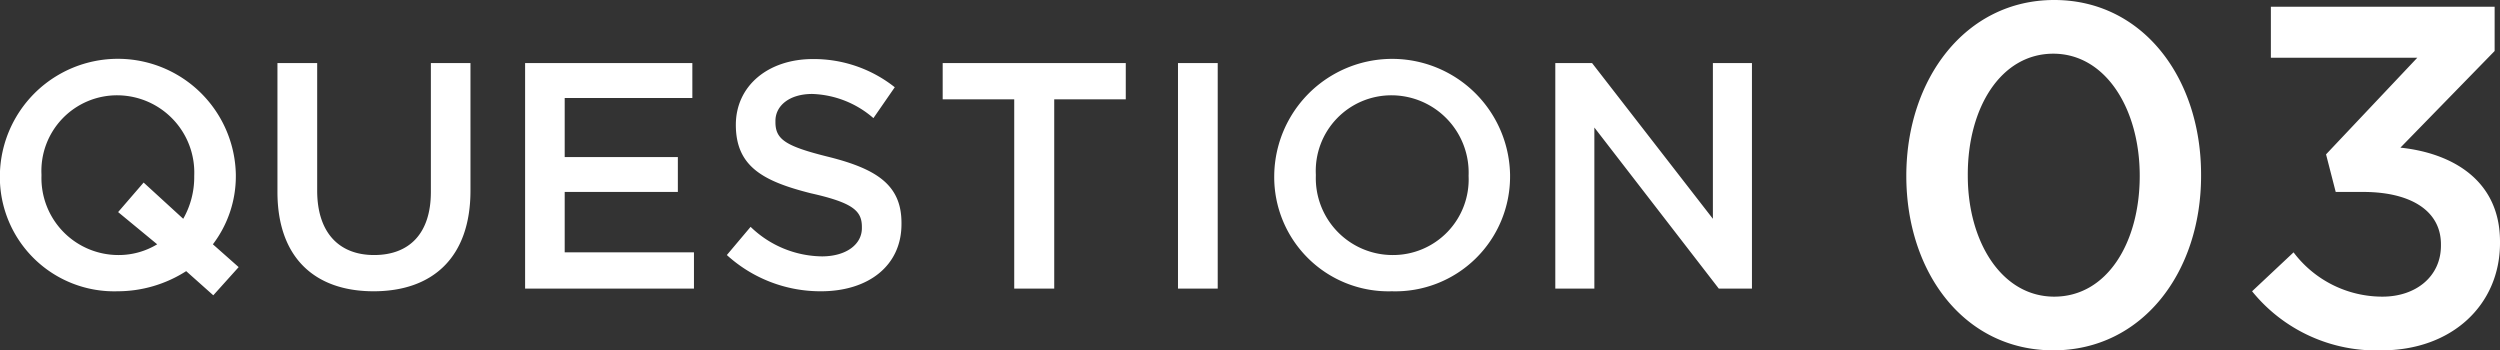
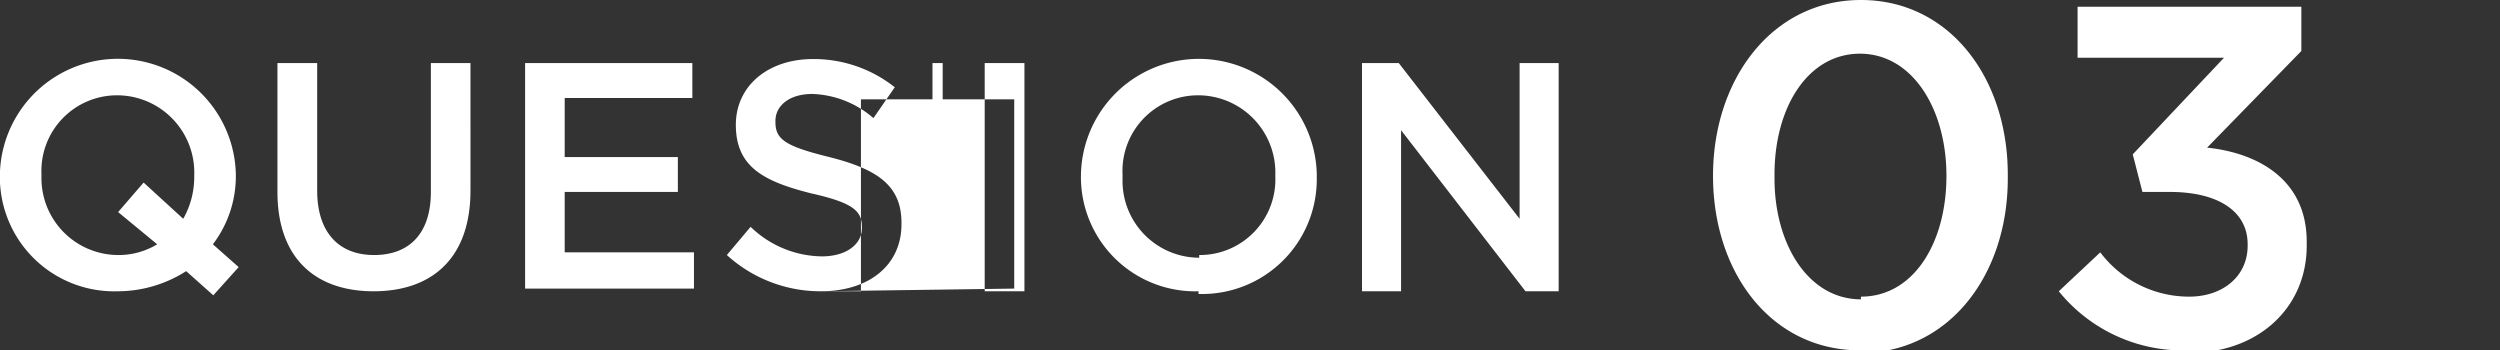
<svg xmlns="http://www.w3.org/2000/svg" viewBox="0 0 186.25 26.1">
  <rect x="0" y="0" width="186.25" height="26.1" fill="#333333" stroke="none" />
-   <path data-name="QUESTION 03" d="M17.78 19.9l-1.92-1.7a8.373 8.373 0 001.71-5.1V13a8.791 8.791 0 00-17.58.1 8.515 8.515 0 008.77 8.6 9.486 9.486 0 005.11-1.5l2.02 1.8zM8.8 19a5.732 5.732 0 01-5.71-5.9V13a5.634 5.634 0 015.67-5.9 5.757 5.757 0 015.71 6 6.29 6.29 0 01-.82 3.2l-2.95-2.7-1.9 2.2 2.91 2.4a5.529 5.529 0 01-2.91.8zm19.03 2.7c4.39 0 7.22-2.5 7.22-7.5V4.7H32.1v9.6c0 3.1-1.61 4.7-4.23 4.7-2.64 0-4.24-1.7-4.24-4.8V4.7h-2.96v9.6c0 4.9 2.79 7.4 7.16 7.4zm11.29-.2H51.7v-2.7h-9.63v-4.5h8.43v-2.6h-8.43V7.3h9.51V4.7H39.12v16.8zm22.04.2c3.53 0 6-1.9 6-5v-.1c0-2.8-1.82-4-5.38-4.9-3.24-.8-4.01-1.3-4.01-2.6V9c0-1.1 1.01-2 2.74-2a7.292 7.292 0 014.56 1.8l1.59-2.3a9.7 9.7 0 00-6.1-2.1c-3.34 0-5.74 2-5.74 4.9 0 3.1 2.02 4.2 5.59 5.1 3.12.7 3.8 1.3 3.8 2.5v.1c0 1.2-1.16 2.1-2.98 2.1a7.768 7.768 0 01-5.31-2.2L54.15 19a10.351 10.351 0 007.01 2.7zm14.4-.2h2.98V7.4h5.33V4.7H70.23v2.7h5.33v14.1zm12.2 0h2.96V4.7h-2.96v16.8zm15.93.2a8.549 8.549 0 008.81-8.6V13a8.786 8.786 0 00-17.57.1 8.512 8.512 0 008.76 8.6zm.05-2.7a5.725 5.725 0 01-5.71-5.9V13a5.632 5.632 0 015.66-5.9 5.759 5.759 0 015.72 6 5.634 5.634 0 01-5.67 5.9zm12.13 2.5h2.91v-12l9.27 12h2.47V4.7h-2.91v11.6l-9-11.6h-2.74v16.8zm37.1 4.6c6.62 0 11.01-5.8 11.01-13V13c0-7.2-4.35-13-10.94-13-6.62 0-11.02 5.9-11.02 13.1 0 7.2 4.32 13 10.95 13zm.07-4c-3.92 0-6.44-4.1-6.44-9V13c0-5 2.48-9 6.37-9s6.44 4.1 6.44 9.1-2.45 9-6.37 9zm24.39 4c5.25 0 8.82-3.4 8.82-8V18c0-4.6-3.6-6.6-7.42-7l7.02-7.2V.5h-16.67v3.8h10.91l-6.8 7.2.72 2.8h2.05c3.53 0 5.79 1.4 5.79 3.9v.1c0 2.3-1.87 3.8-4.35 3.8a8.283 8.283 0 01-6.63-3.3l-3.09 2.9a11.893 11.893 0 009.65 4.4z" fill="#fff" fill-rule="evenodd" />
+   <path data-name="QUESTION 03" d="M17.78 19.9l-1.92-1.7a8.373 8.373 0 001.71-5.1V13a8.791 8.791 0 00-17.58.1 8.515 8.515 0 008.77 8.6 9.486 9.486 0 005.11-1.5l2.02 1.8zM8.8 19a5.732 5.732 0 01-5.71-5.9V13a5.634 5.634 0 015.67-5.9 5.757 5.757 0 015.71 6 6.29 6.29 0 01-.82 3.2l-2.95-2.7-1.9 2.2 2.91 2.4a5.529 5.529 0 01-2.91.8zm19.03 2.7c4.39 0 7.22-2.5 7.22-7.5V4.7H32.1v9.6c0 3.1-1.61 4.7-4.23 4.7-2.64 0-4.24-1.7-4.24-4.8V4.7h-2.96v9.6c0 4.9 2.79 7.4 7.16 7.4zm11.29-.2H51.7v-2.7h-9.63v-4.5h8.43v-2.6h-8.43V7.3h9.51V4.7H39.12v16.8zm22.04.2c3.53 0 6-1.9 6-5v-.1c0-2.8-1.82-4-5.38-4.9-3.24-.8-4.01-1.3-4.01-2.6V9c0-1.1 1.01-2 2.74-2a7.292 7.292 0 014.56 1.8l1.59-2.3a9.7 9.7 0 00-6.1-2.1c-3.34 0-5.74 2-5.74 4.9 0 3.1 2.02 4.2 5.59 5.1 3.12.7 3.8 1.3 3.8 2.5v.1c0 1.2-1.16 2.1-2.98 2.1a7.768 7.768 0 01-5.31-2.2L54.15 19a10.351 10.351 0 007.01 2.7zh2.98V7.4h5.33V4.7H70.23v2.7h5.33v14.1zm12.2 0h2.96V4.7h-2.96v16.8zm15.93.2a8.549 8.549 0 008.81-8.6V13a8.786 8.786 0 00-17.57.1 8.512 8.512 0 008.76 8.6zm.05-2.7a5.725 5.725 0 01-5.71-5.9V13a5.632 5.632 0 015.66-5.9 5.759 5.759 0 015.72 6 5.634 5.634 0 01-5.67 5.9zm12.13 2.5h2.91v-12l9.27 12h2.47V4.7h-2.91v11.6l-9-11.6h-2.74v16.8zm37.1 4.6c6.62 0 11.01-5.8 11.01-13V13c0-7.2-4.35-13-10.94-13-6.62 0-11.02 5.9-11.02 13.1 0 7.2 4.32 13 10.95 13zm.07-4c-3.92 0-6.44-4.1-6.44-9V13c0-5 2.48-9 6.37-9s6.44 4.1 6.44 9.1-2.45 9-6.37 9zm24.39 4c5.25 0 8.82-3.4 8.82-8V18c0-4.6-3.6-6.6-7.42-7l7.02-7.2V.5h-16.67v3.8h10.91l-6.8 7.2.72 2.8h2.05c3.53 0 5.79 1.4 5.79 3.9v.1c0 2.3-1.87 3.8-4.35 3.8a8.283 8.283 0 01-6.63-3.3l-3.09 2.9a11.893 11.893 0 009.65 4.4z" fill="#fff" fill-rule="evenodd" />
</svg>